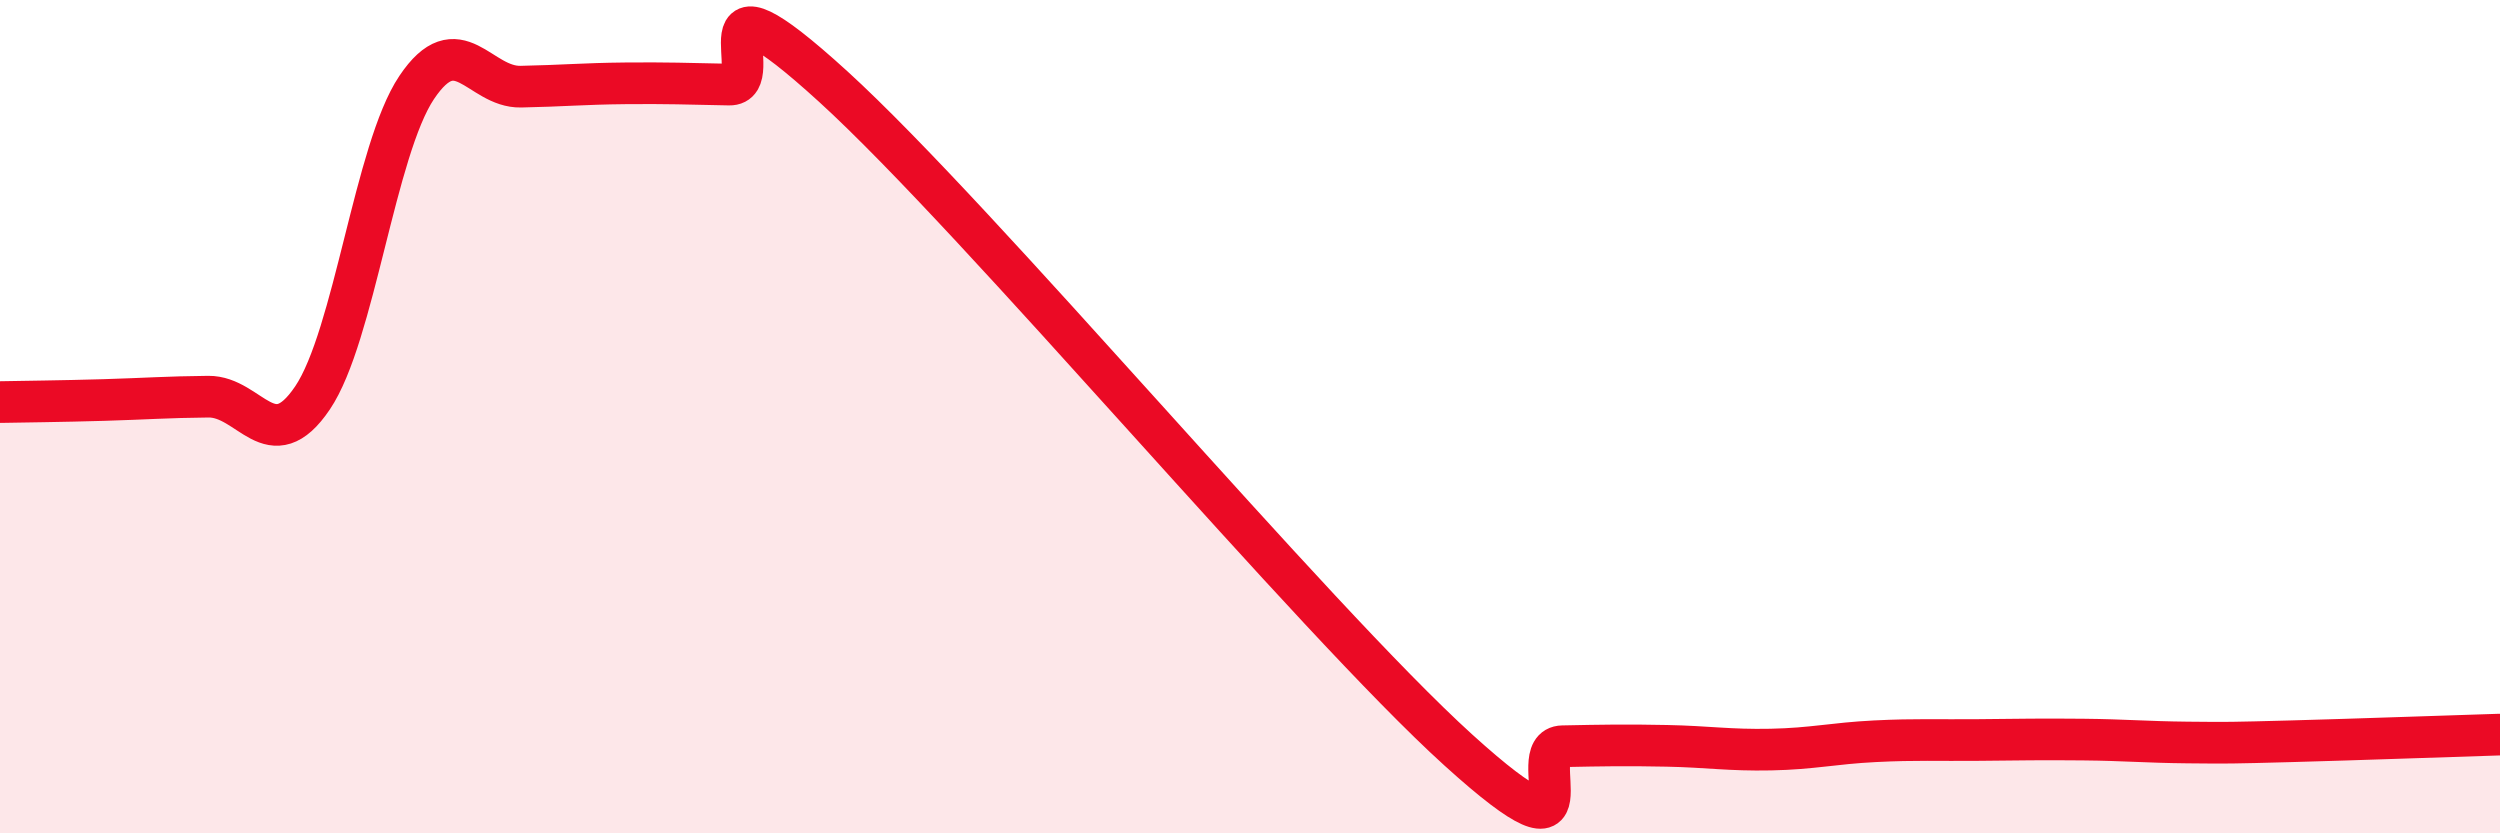
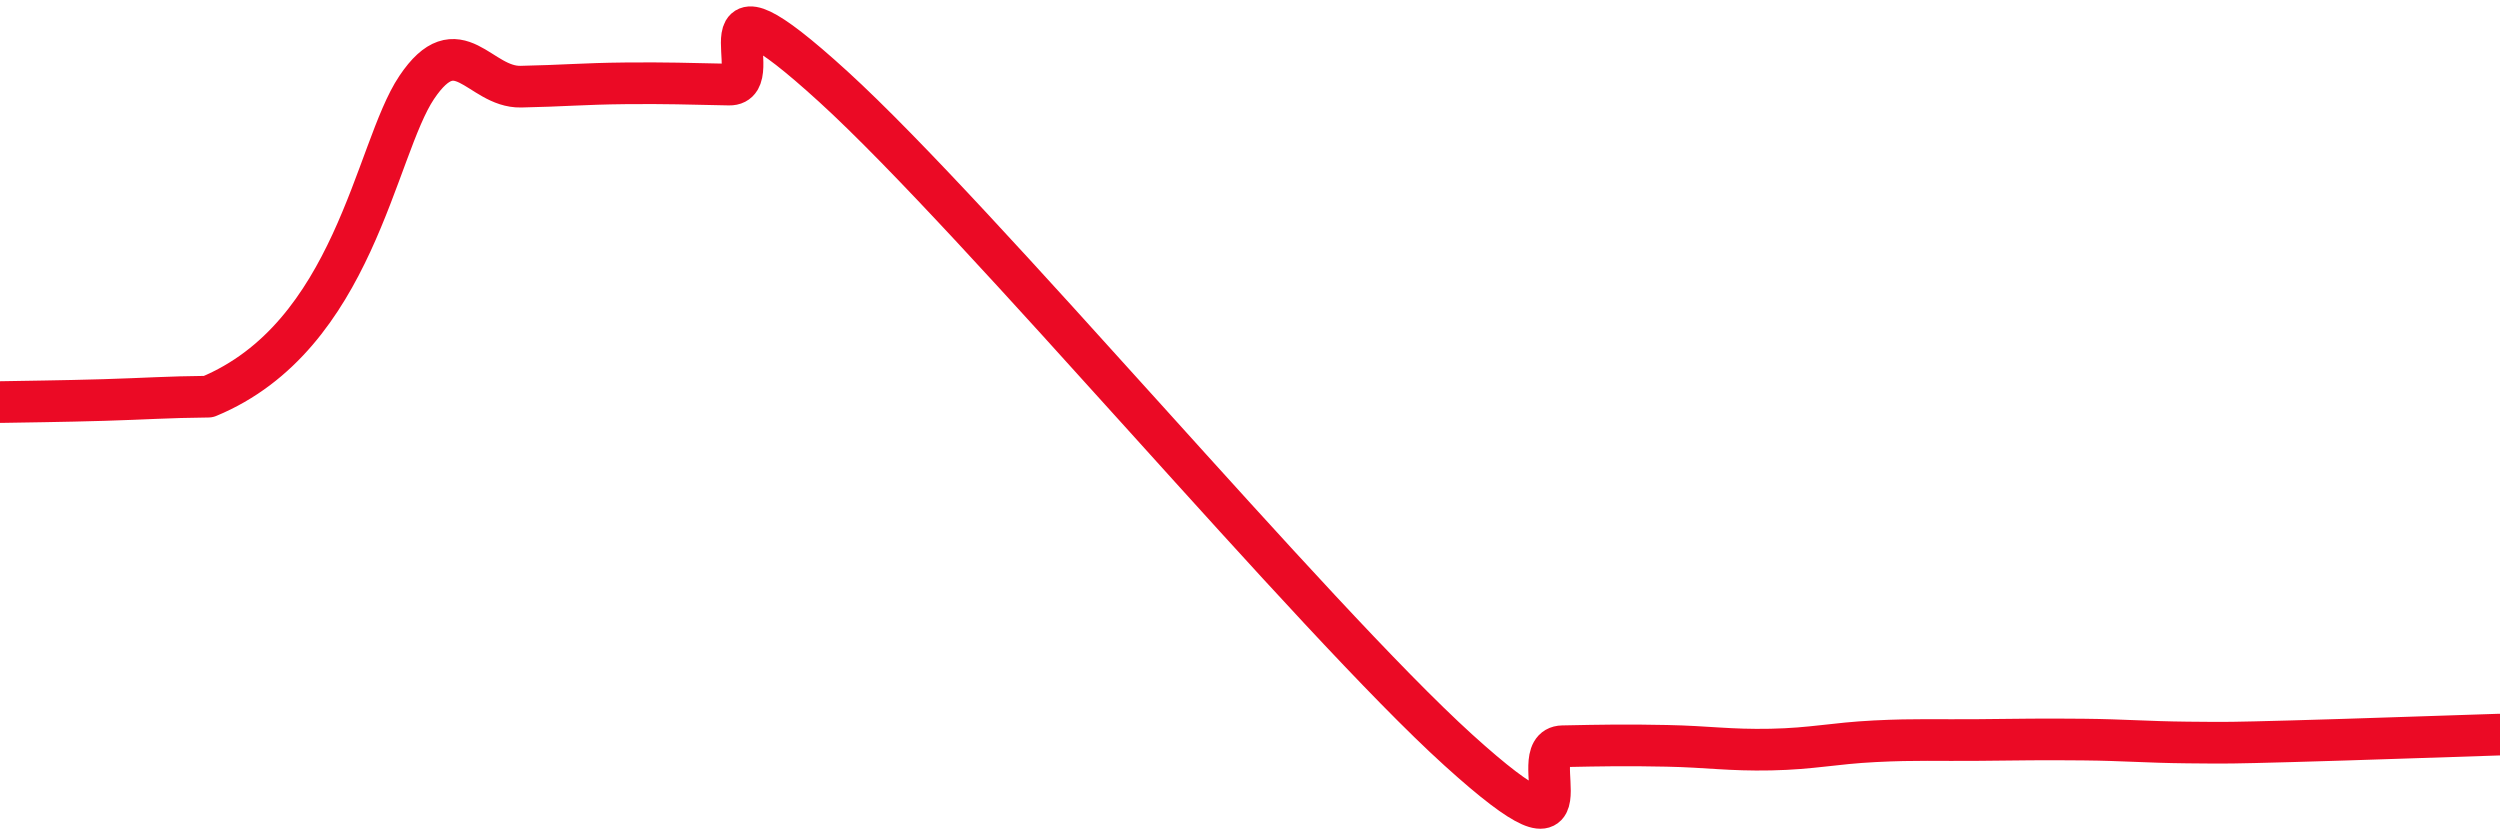
<svg xmlns="http://www.w3.org/2000/svg" width="60" height="20" viewBox="0 0 60 20">
-   <path d="M 0,9.65 C 0.5,9.64 1.5,9.63 2.5,9.6 C 3.5,9.57 4,9.53 5,9.52 C 6,9.51 6.5,11.03 7.5,9.55 C 8.5,8.07 9,3.59 10,2.1 C 11,0.61 11.5,2.1 12.5,2.08 C 13.5,2.06 14,2.01 15,2 C 16,1.99 16.5,2.01 17.5,2.03 C 18.5,2.05 16.5,-1.11 20,2.08 C 23.5,5.27 31.5,14.83 35,18 C 38.5,21.17 36.5,17.93 37.5,17.91 C 38.5,17.89 39,17.88 40,17.9 C 41,17.92 41.5,18.01 42.5,17.99 C 43.5,17.97 44,17.84 45,17.79 C 46,17.74 46.5,17.77 47.5,17.76 C 48.5,17.75 49,17.74 50,17.75 C 51,17.76 51.5,17.81 52.5,17.82 C 53.5,17.83 53.5,17.83 55,17.79 C 56.5,17.75 59,17.66 60,17.63L60 20L0 20Z" fill="#EB0A25" opacity="0.1" stroke-linecap="round" stroke-linejoin="round" />
-   <path d="M 0,9.65 C 0.5,9.64 1.5,9.63 2.5,9.6 C 3.5,9.57 4,9.53 5,9.52 C 6,9.51 6.5,11.03 7.5,9.55 C 8.5,8.07 9,3.59 10,2.1 C 11,0.61 11.5,2.1 12.5,2.08 C 13.5,2.06 14,2.01 15,2 C 16,1.99 16.5,2.01 17.5,2.03 C 18.5,2.05 16.5,-1.11 20,2.08 C 23.5,5.27 31.5,14.83 35,18 C 38.5,21.17 36.5,17.93 37.5,17.91 C 38.5,17.89 39,17.88 40,17.9 C 41,17.92 41.5,18.01 42.5,17.99 C 43.5,17.97 44,17.84 45,17.79 C 46,17.74 46.5,17.77 47.5,17.76 C 48.5,17.75 49,17.74 50,17.75 C 51,17.76 51.5,17.81 52.5,17.82 C 53.5,17.83 53.5,17.83 55,17.79 C 56.5,17.75 59,17.66 60,17.63" stroke="#EB0A25" stroke-width="1" fill="none" stroke-linecap="round" stroke-linejoin="round" />
+   <path d="M 0,9.65 C 0.5,9.64 1.5,9.63 2.5,9.6 C 3.5,9.57 4,9.53 5,9.52 C 8.5,8.07 9,3.59 10,2.1 C 11,0.61 11.5,2.1 12.5,2.08 C 13.5,2.06 14,2.01 15,2 C 16,1.99 16.5,2.01 17.5,2.03 C 18.5,2.05 16.5,-1.11 20,2.08 C 23.5,5.27 31.5,14.83 35,18 C 38.5,21.17 36.5,17.93 37.5,17.91 C 38.5,17.89 39,17.88 40,17.9 C 41,17.92 41.5,18.01 42.5,17.99 C 43.5,17.97 44,17.84 45,17.79 C 46,17.74 46.5,17.77 47.5,17.76 C 48.5,17.75 49,17.74 50,17.75 C 51,17.76 51.5,17.81 52.5,17.82 C 53.5,17.83 53.5,17.83 55,17.79 C 56.5,17.75 59,17.66 60,17.63" stroke="#EB0A25" stroke-width="1" fill="none" stroke-linecap="round" stroke-linejoin="round" />
</svg>